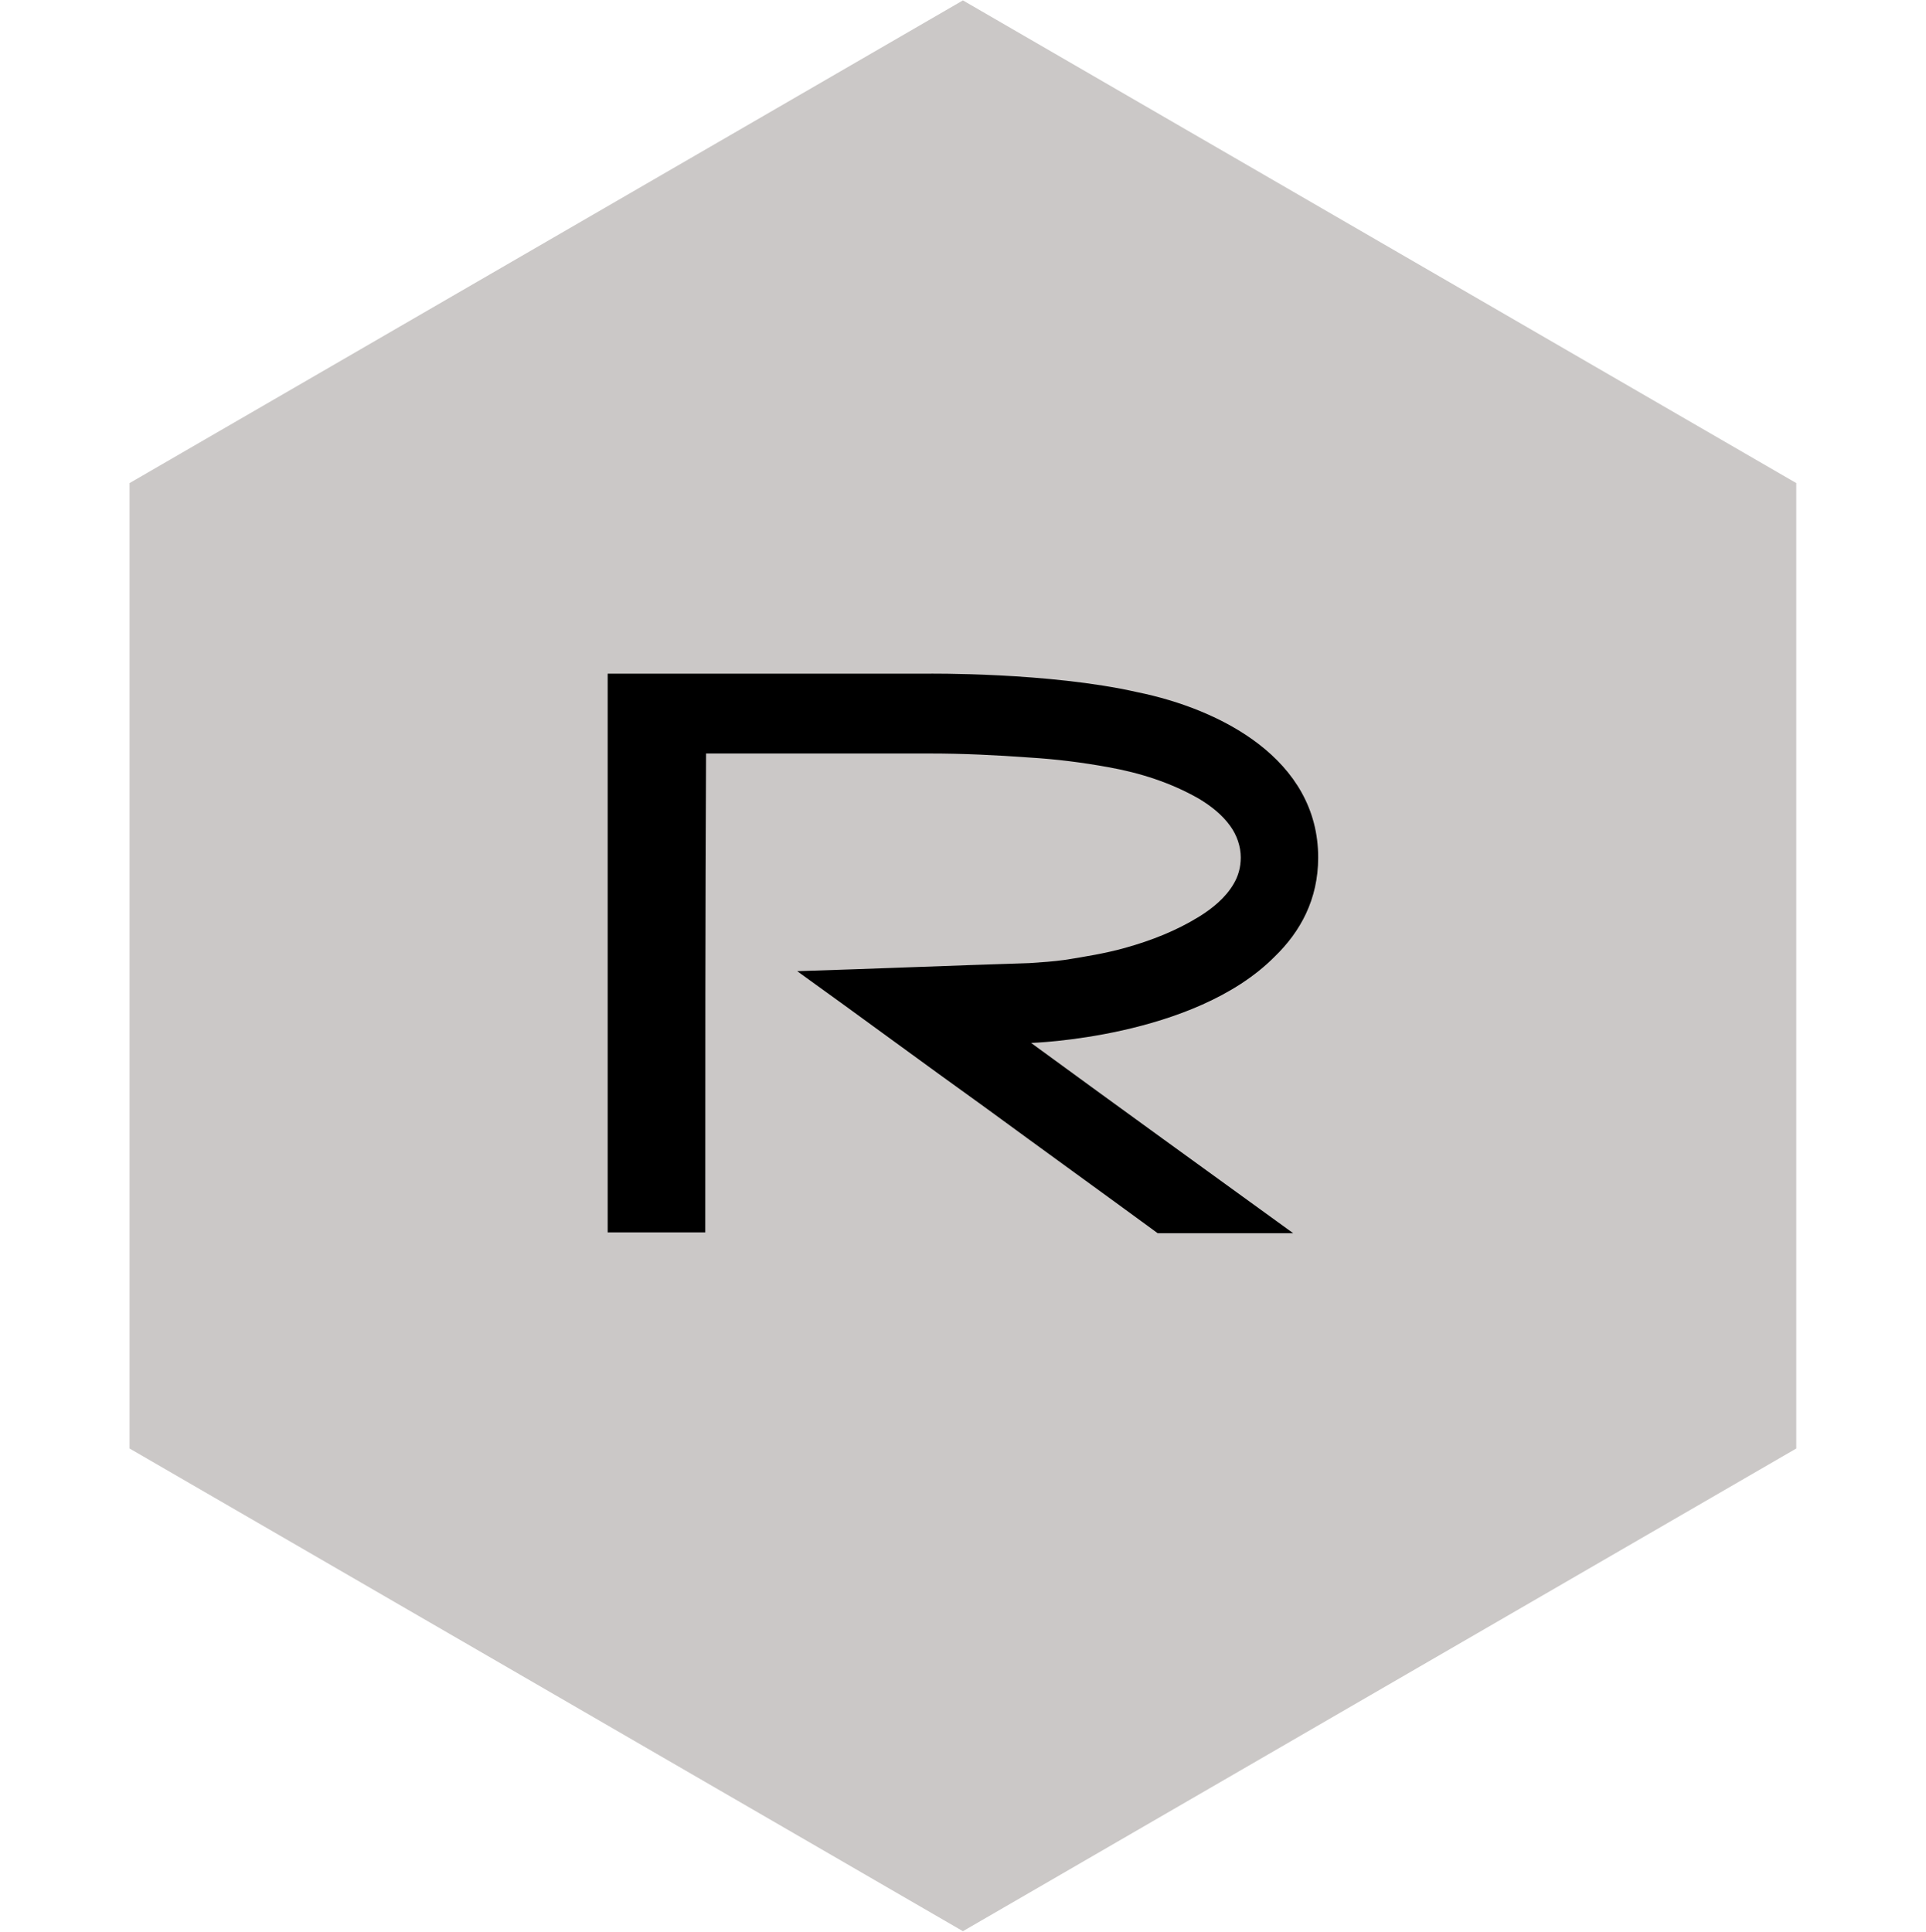
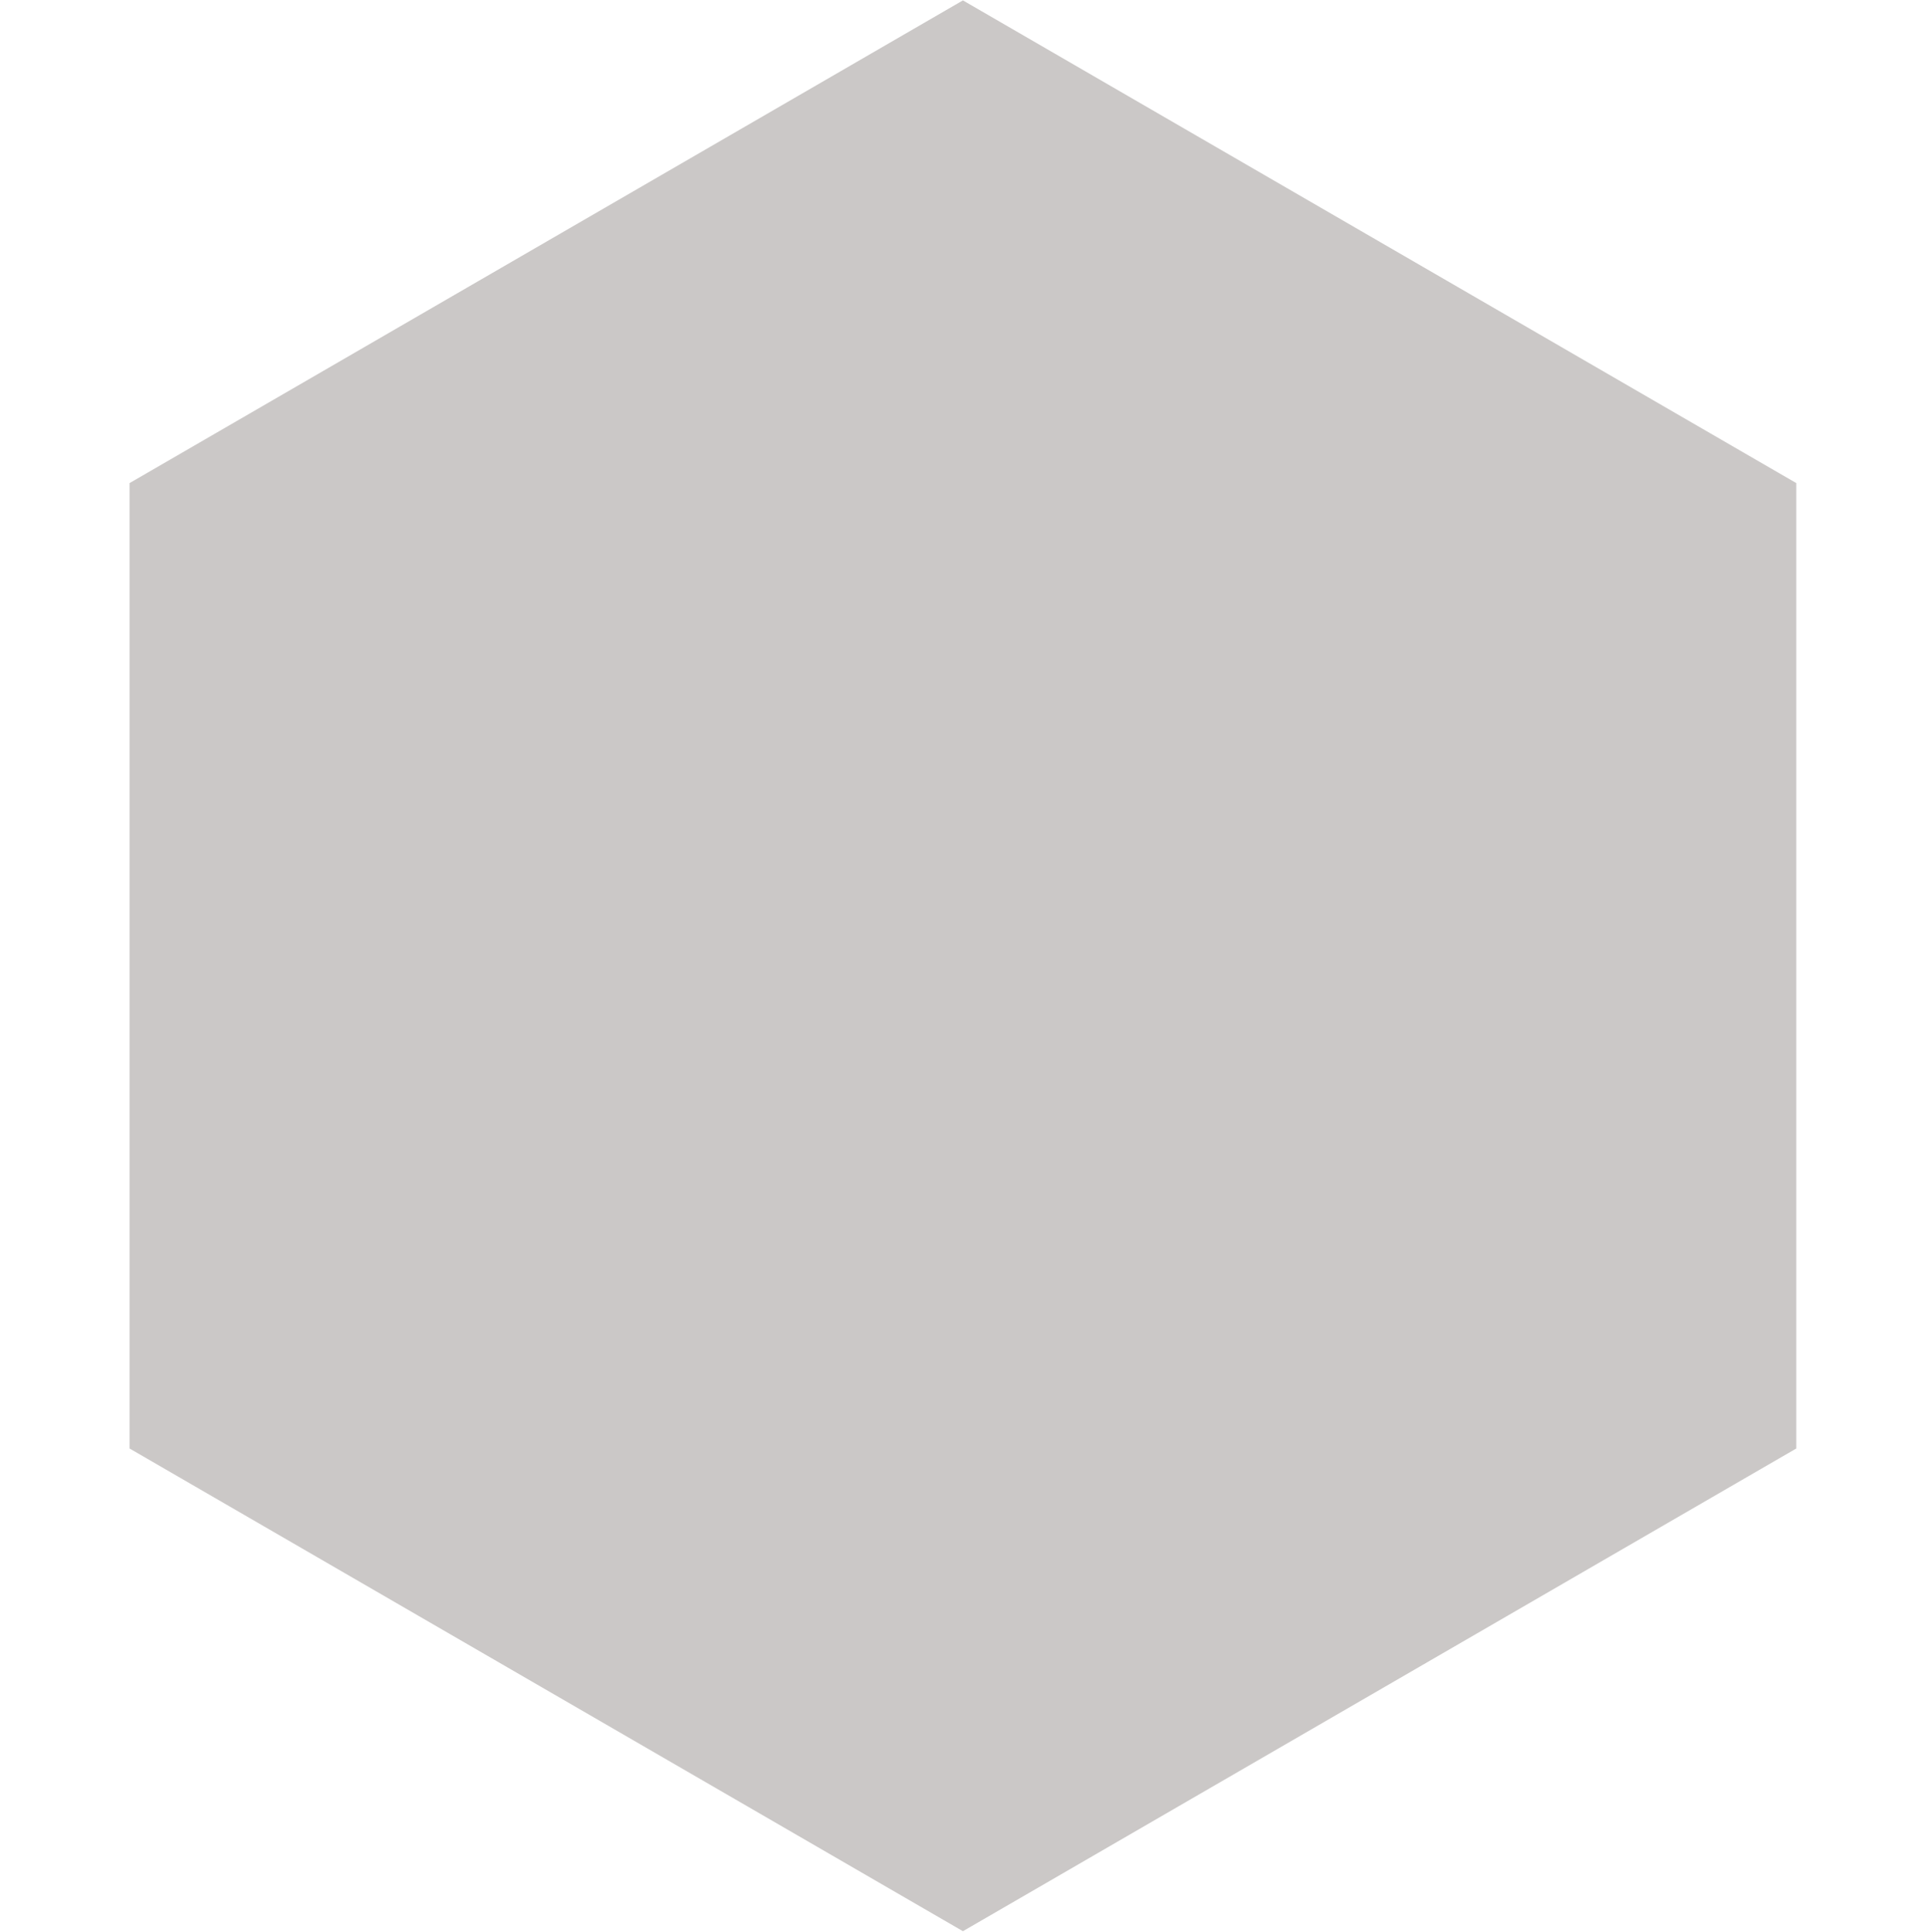
<svg xmlns="http://www.w3.org/2000/svg" width="1828" height="1834" fill="none">
-   <path fill="#CBC8C7" d="m913.927.377 790.953 458.179v916.354l-790.953 458.18-790.954-458.18V458.556L913.927.376Z" />
-   <path fill="#000" d="M669.367 1169.78h-92.619V639.461h303.116s115.582-1.531 199.786 17.601c78.84 16.07 171.45 63.516 171.45 156.878 0 39.793-16.83 70.403-41.33 94.126-76.54 77.291-231.163 81.883-231.163 81.883 82.663 60.451 165.333 120.141 248.773 180.601h-128.6c-54.35-39.79-109.457-79.59-163.804-119.38-59.705-42.85-118.644-86.475-178.348-129.329 73.482-2.296 146.965-5.357 220.448-7.653 11.481-.765 22.964-1.53 33.684-3.061 19.13-3.061 38.27-6.122 57.4-11.479 24.5-6.887 48.23-16.07 70.42-29.845 12.25-7.652 24.5-17.601 32.15-30.61 4.6-7.652 6.89-16.07 6.89-25.253 0-10.714-3.83-21.428-9.95-29.845-7.65-10.714-18.37-19.132-29.85-26.019-26.79-15.305-55.88-24.489-85.73-29.845-25.26-4.592-49.75-7.653-75.014-9.183-31.384-2.296-62.767-3.827-94.15-3.827H670.132c-.765 151.521-.765 303.039-.765 454.559Z" />
+   <path fill="#CBC8C7" d="m913.927.377 790.953 458.179v916.354l-790.953 458.18-790.954-458.18V458.556Z" />
</svg>